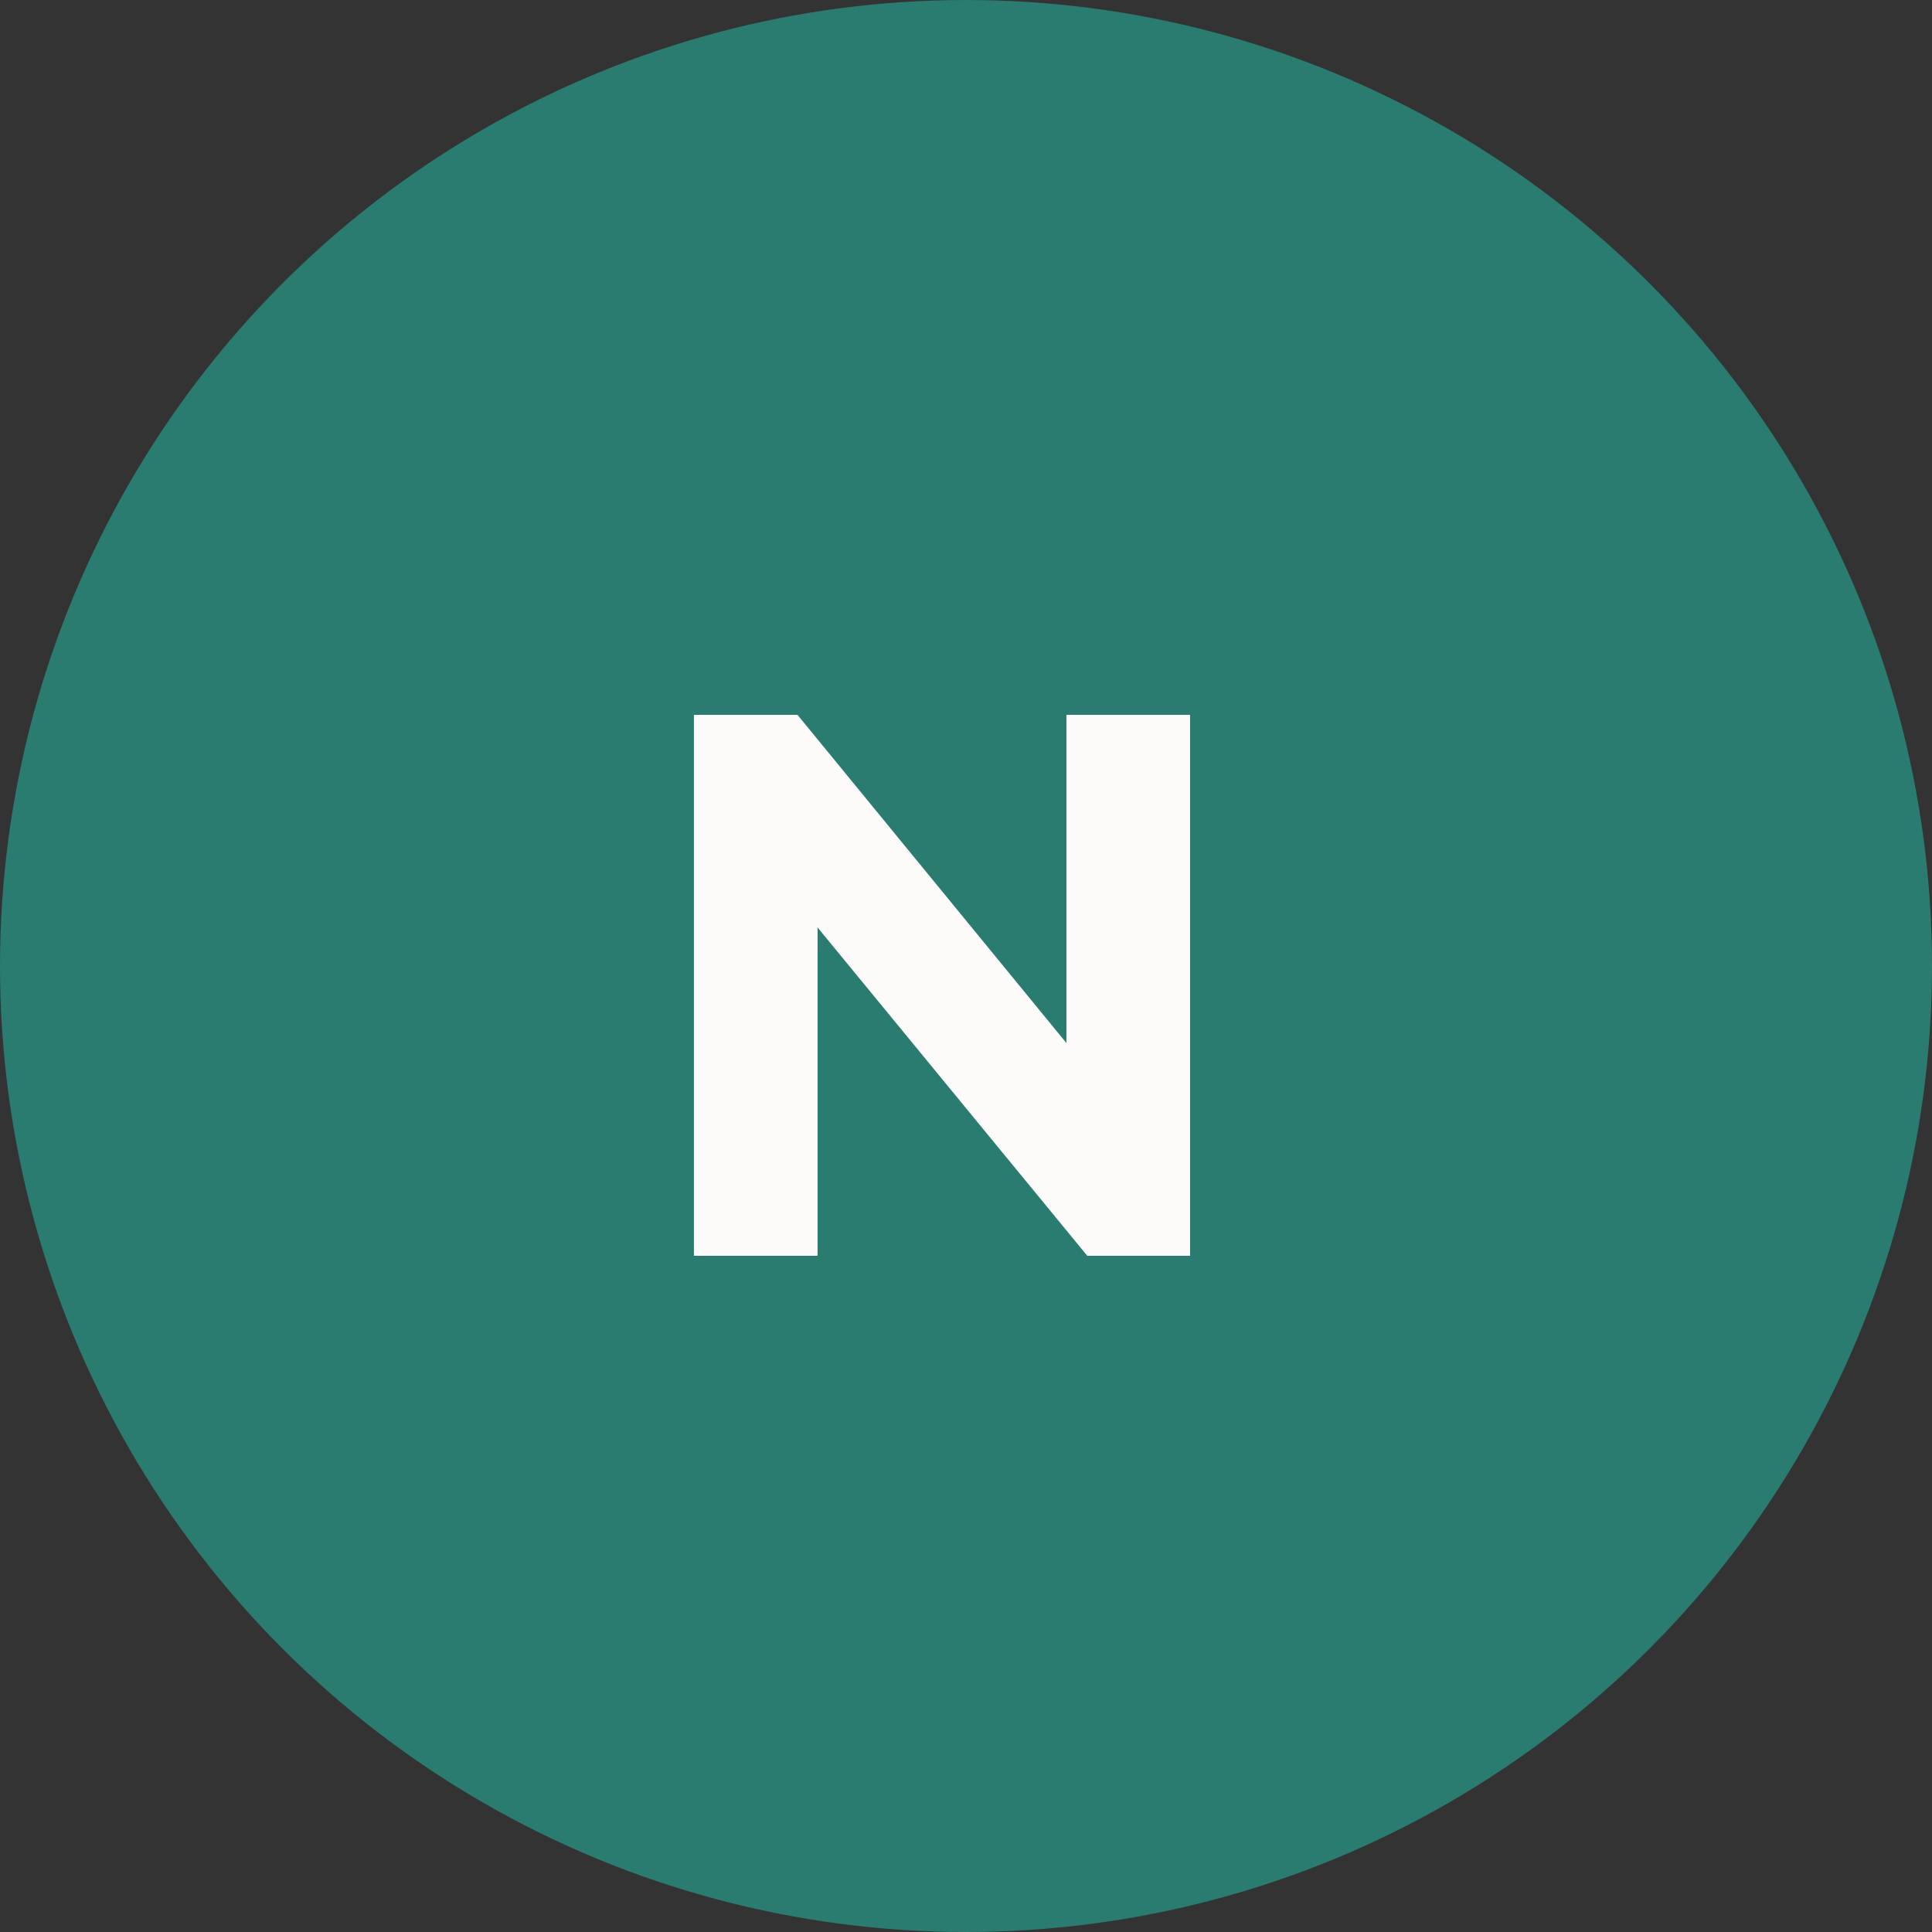
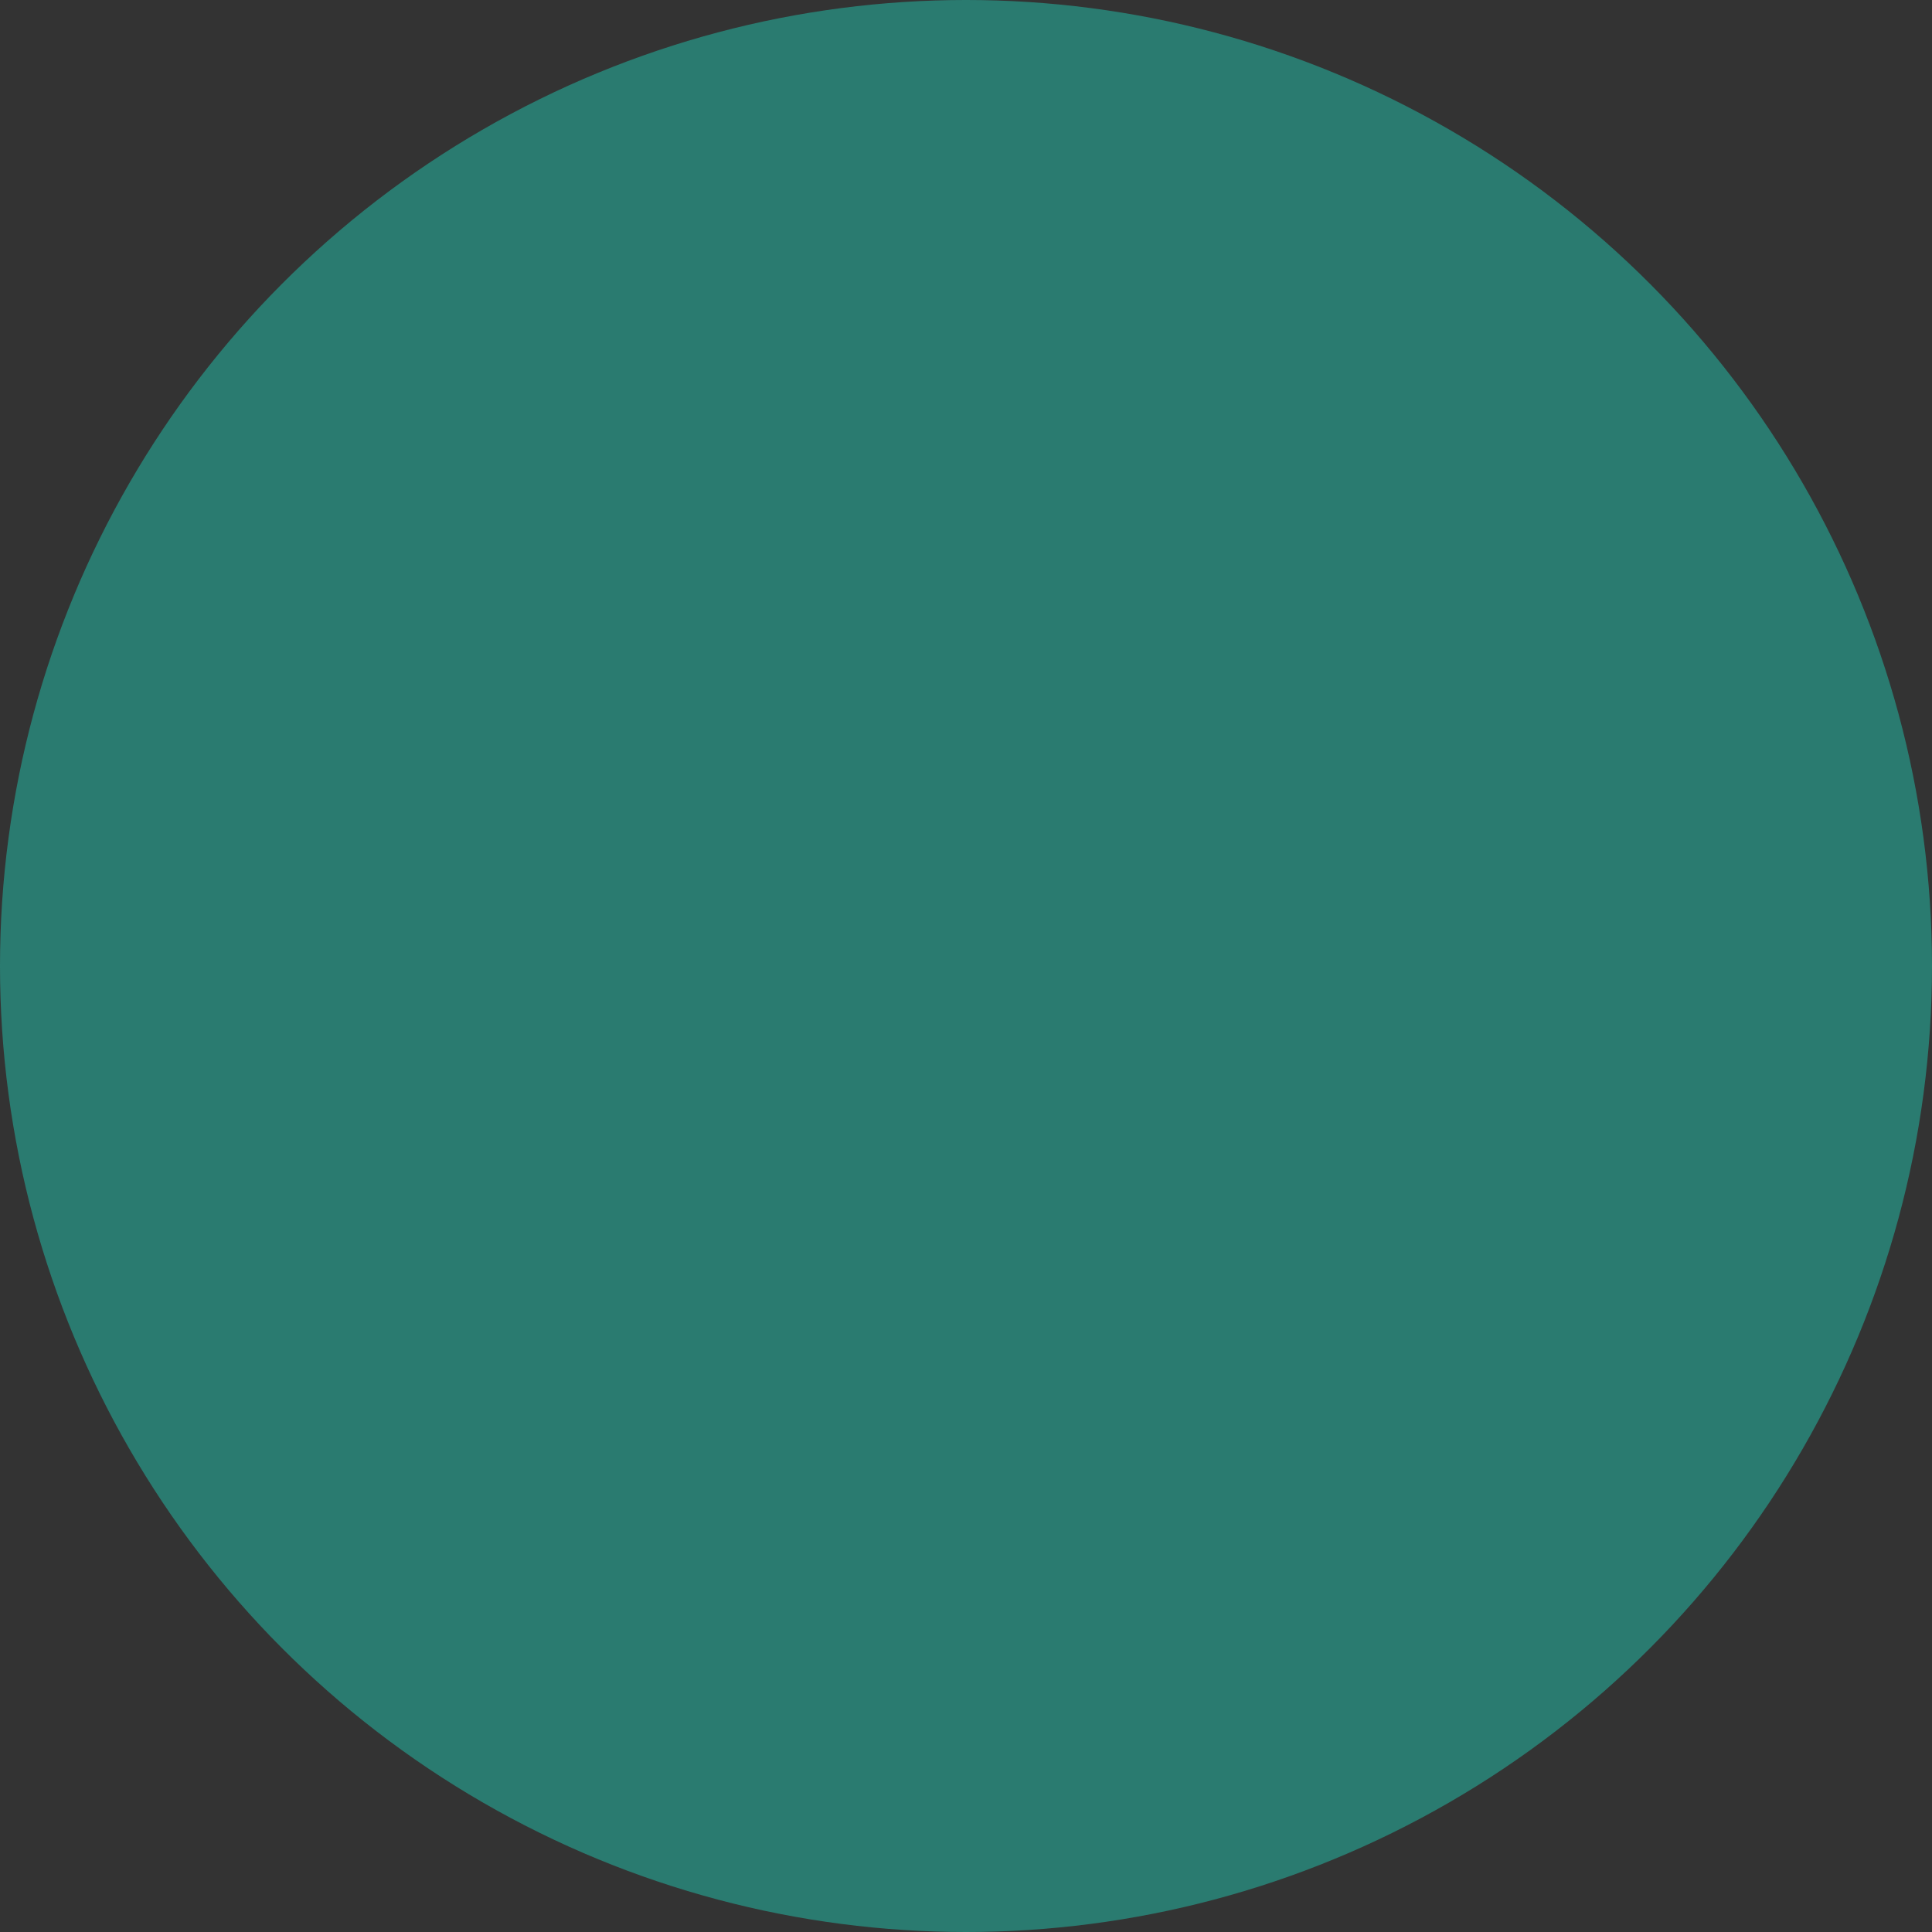
<svg xmlns="http://www.w3.org/2000/svg" width="40" height="40" viewBox="0 0 40 40" fill="none">
  <rect x="0" y="0" width="40" height="40" fill="#333333" stroke="none" />
  <circle cx="20" cy="20" r="20" fill="#2A7B70" />
-   <path d="M14.367 26V14.8H16.511L23.119 22.864H22.079V14.8H24.639V26H22.511L15.887 17.936H16.927V26H14.367Z" fill="#FCFBF9" />
</svg>